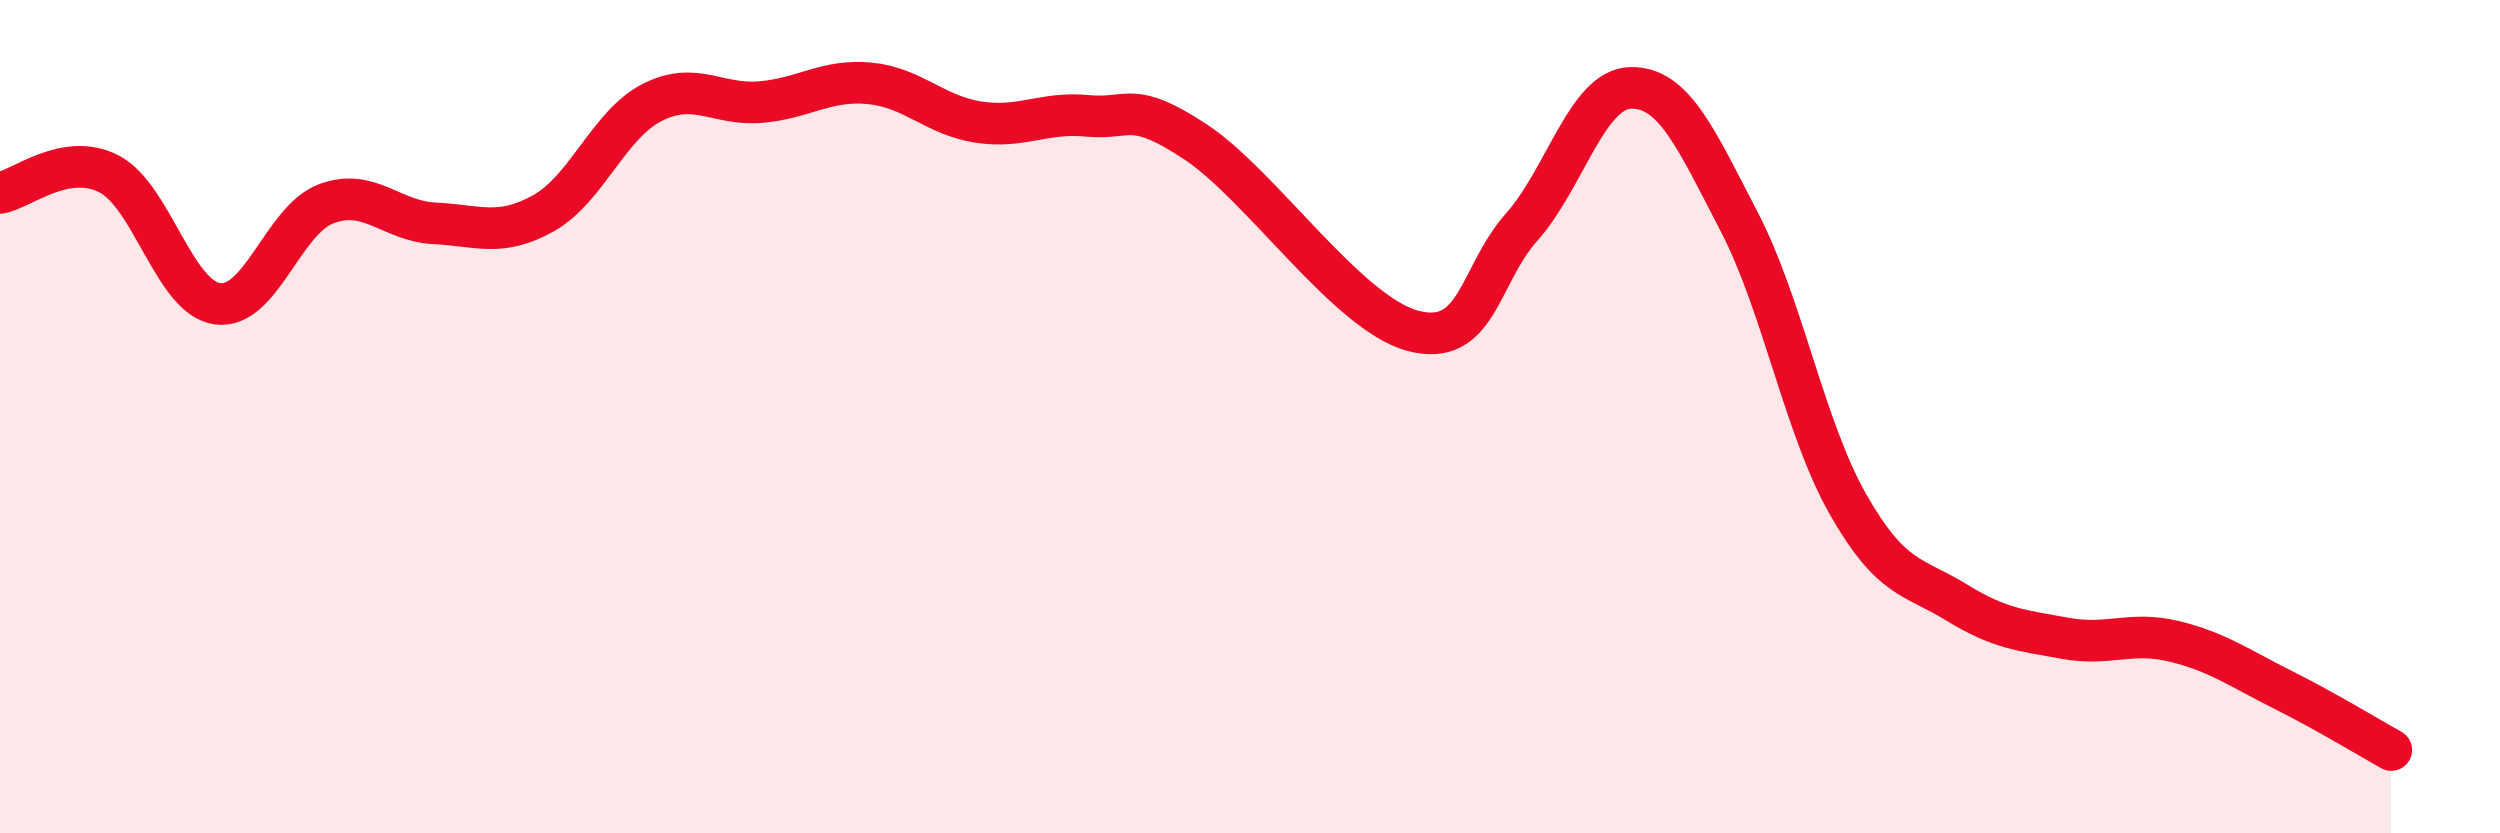
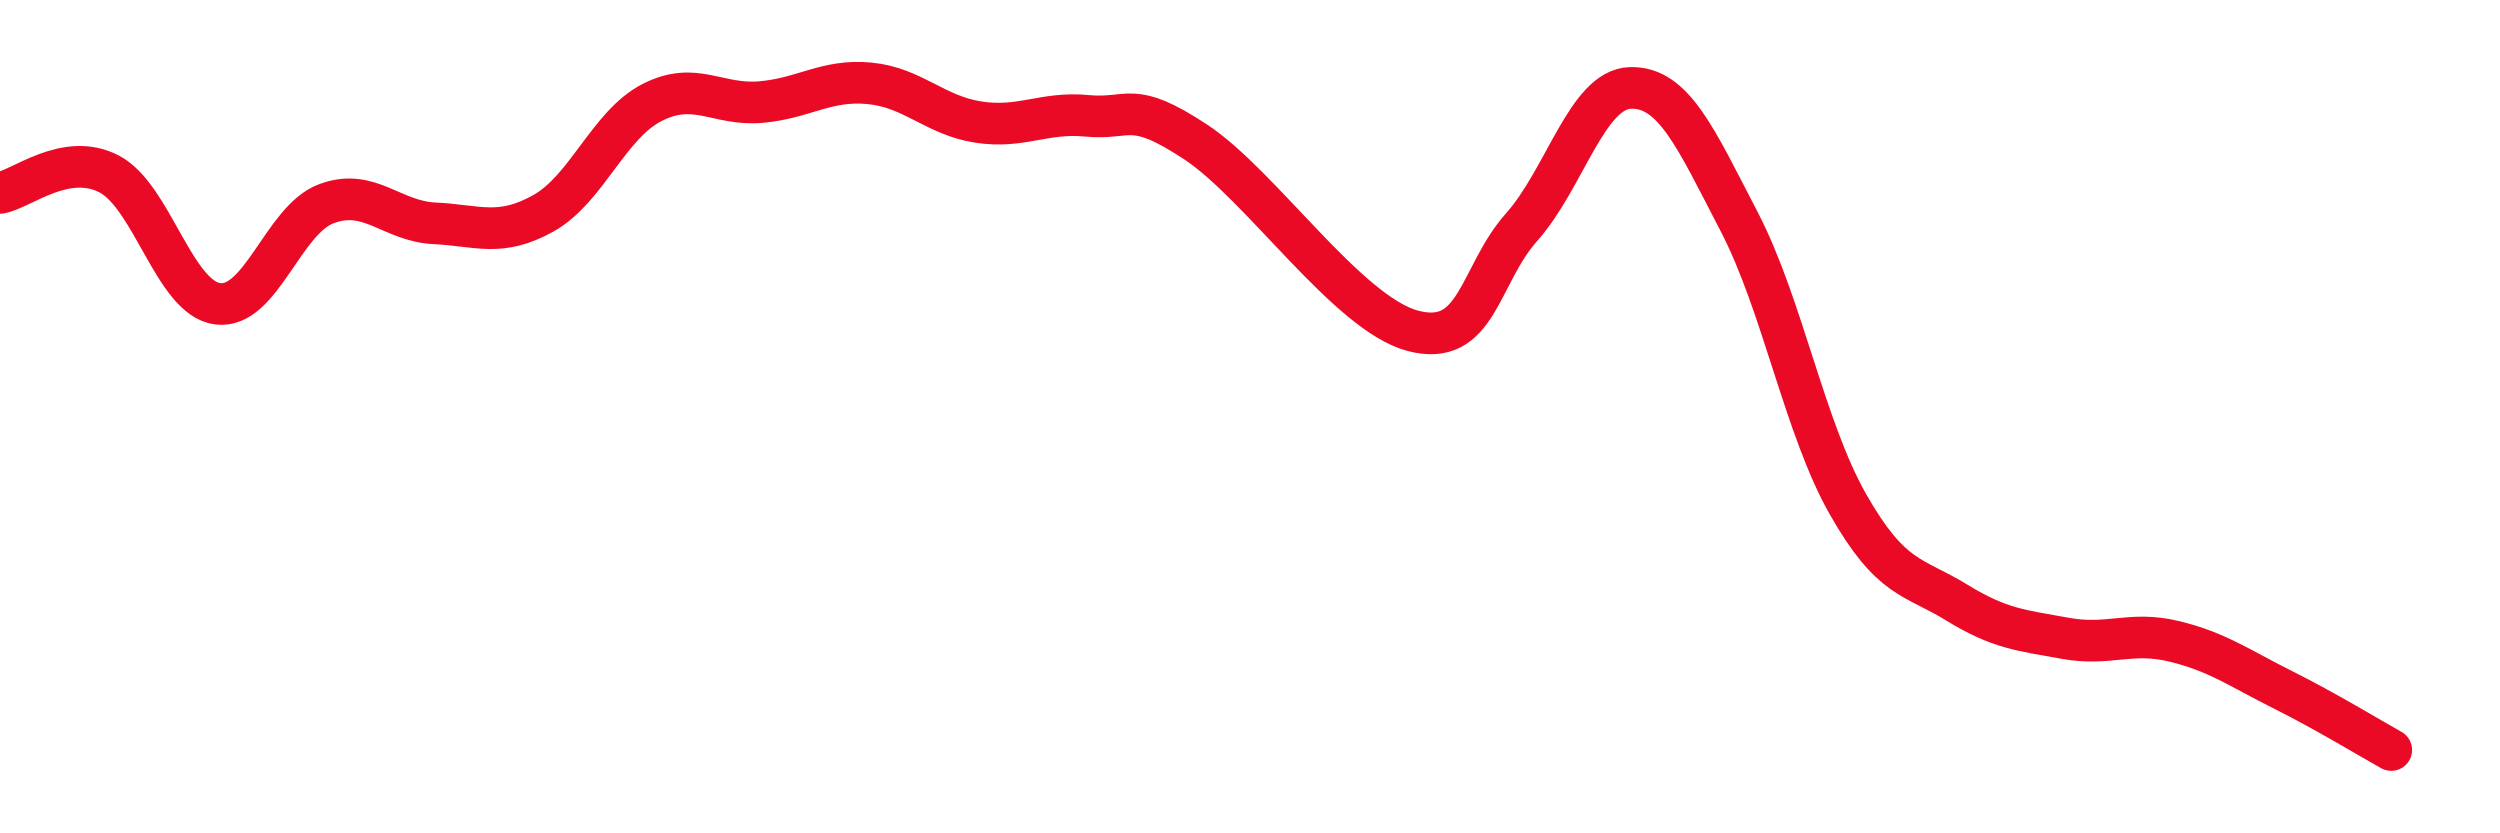
<svg xmlns="http://www.w3.org/2000/svg" width="60" height="20" viewBox="0 0 60 20">
-   <path d="M 0,4.63 C 0.52,4.54 1.57,3.64 2.61,4.17 C 3.65,4.7 4.18,7.15 5.22,7.29 C 6.26,7.43 6.79,5.28 7.83,4.89 C 8.87,4.5 9.39,5.31 10.43,5.36 C 11.47,5.41 12,5.7 13.04,5.12 C 14.08,4.54 14.61,2.99 15.65,2.46 C 16.69,1.93 17.22,2.54 18.26,2.45 C 19.3,2.36 19.83,1.9 20.87,2 C 21.91,2.1 22.44,2.77 23.48,2.93 C 24.52,3.09 25.05,2.68 26.09,2.78 C 27.13,2.88 27.14,2.38 28.7,3.41 C 30.26,4.44 32.35,7.53 33.91,7.94 C 35.47,8.35 35.48,6.62 36.52,5.45 C 37.56,4.28 38.09,2.14 39.13,2.11 C 40.17,2.08 40.7,3.32 41.74,5.32 C 42.78,7.32 43.31,10.27 44.35,12.1 C 45.39,13.93 45.92,13.82 46.96,14.46 C 48,15.1 48.53,15.13 49.57,15.32 C 50.61,15.51 51.13,15.14 52.17,15.39 C 53.21,15.64 53.74,16.03 54.78,16.55 C 55.82,17.07 56.87,17.71 57.39,18L57.39 20L0 20Z" fill="#EB0A25" opacity="0.1" stroke-linecap="round" stroke-linejoin="round" />
  <path d="M 0,4.63 C 0.52,4.54 1.57,3.64 2.61,4.17 C 3.65,4.7 4.18,7.15 5.22,7.29 C 6.26,7.43 6.79,5.28 7.83,4.89 C 8.87,4.5 9.39,5.31 10.43,5.36 C 11.47,5.41 12,5.7 13.04,5.12 C 14.08,4.54 14.61,2.99 15.65,2.46 C 16.69,1.93 17.22,2.54 18.26,2.45 C 19.3,2.36 19.83,1.9 20.87,2 C 21.91,2.1 22.44,2.77 23.48,2.93 C 24.52,3.09 25.05,2.68 26.09,2.78 C 27.13,2.88 27.14,2.38 28.7,3.41 C 30.26,4.44 32.35,7.53 33.91,7.94 C 35.47,8.35 35.48,6.62 36.52,5.45 C 37.56,4.28 38.09,2.14 39.13,2.11 C 40.17,2.08 40.7,3.32 41.74,5.32 C 42.78,7.32 43.31,10.27 44.35,12.1 C 45.39,13.93 45.92,13.82 46.96,14.46 C 48,15.1 48.53,15.13 49.57,15.32 C 50.61,15.51 51.13,15.14 52.17,15.39 C 53.21,15.64 53.74,16.03 54.78,16.55 C 55.82,17.07 56.87,17.71 57.39,18" stroke="#EB0A25" stroke-width="1" fill="none" stroke-linecap="round" stroke-linejoin="round" />
</svg>